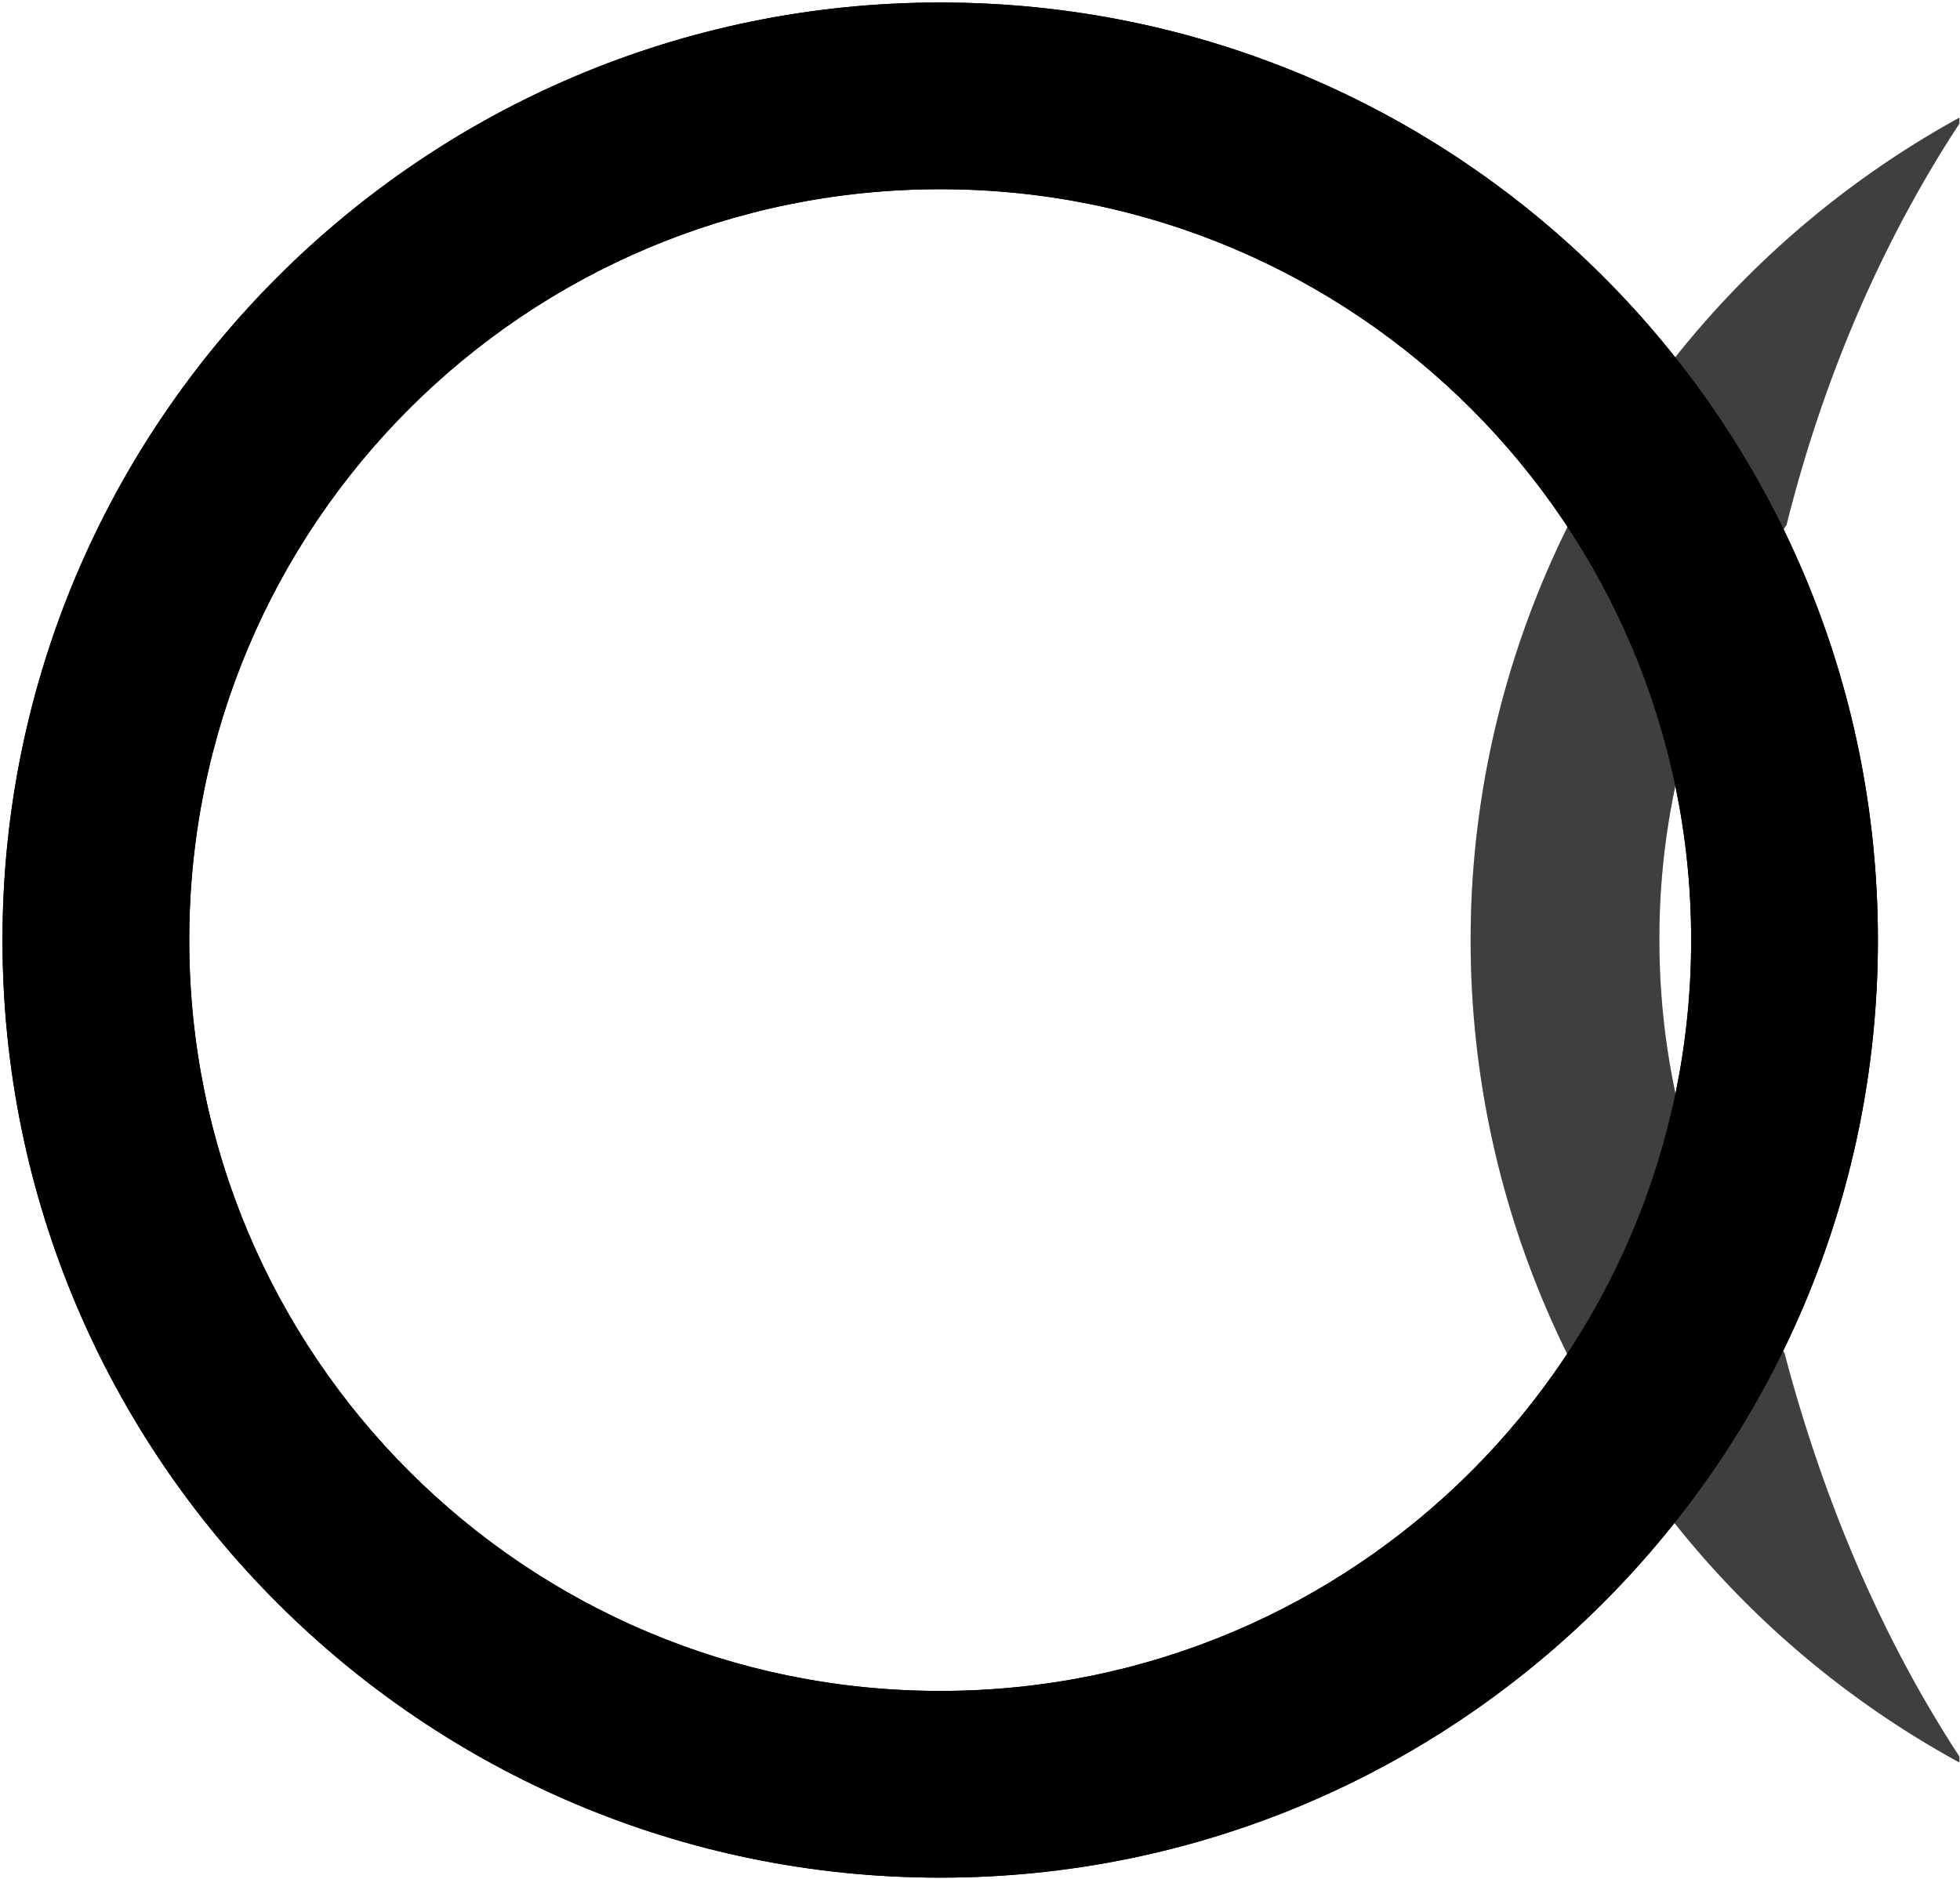
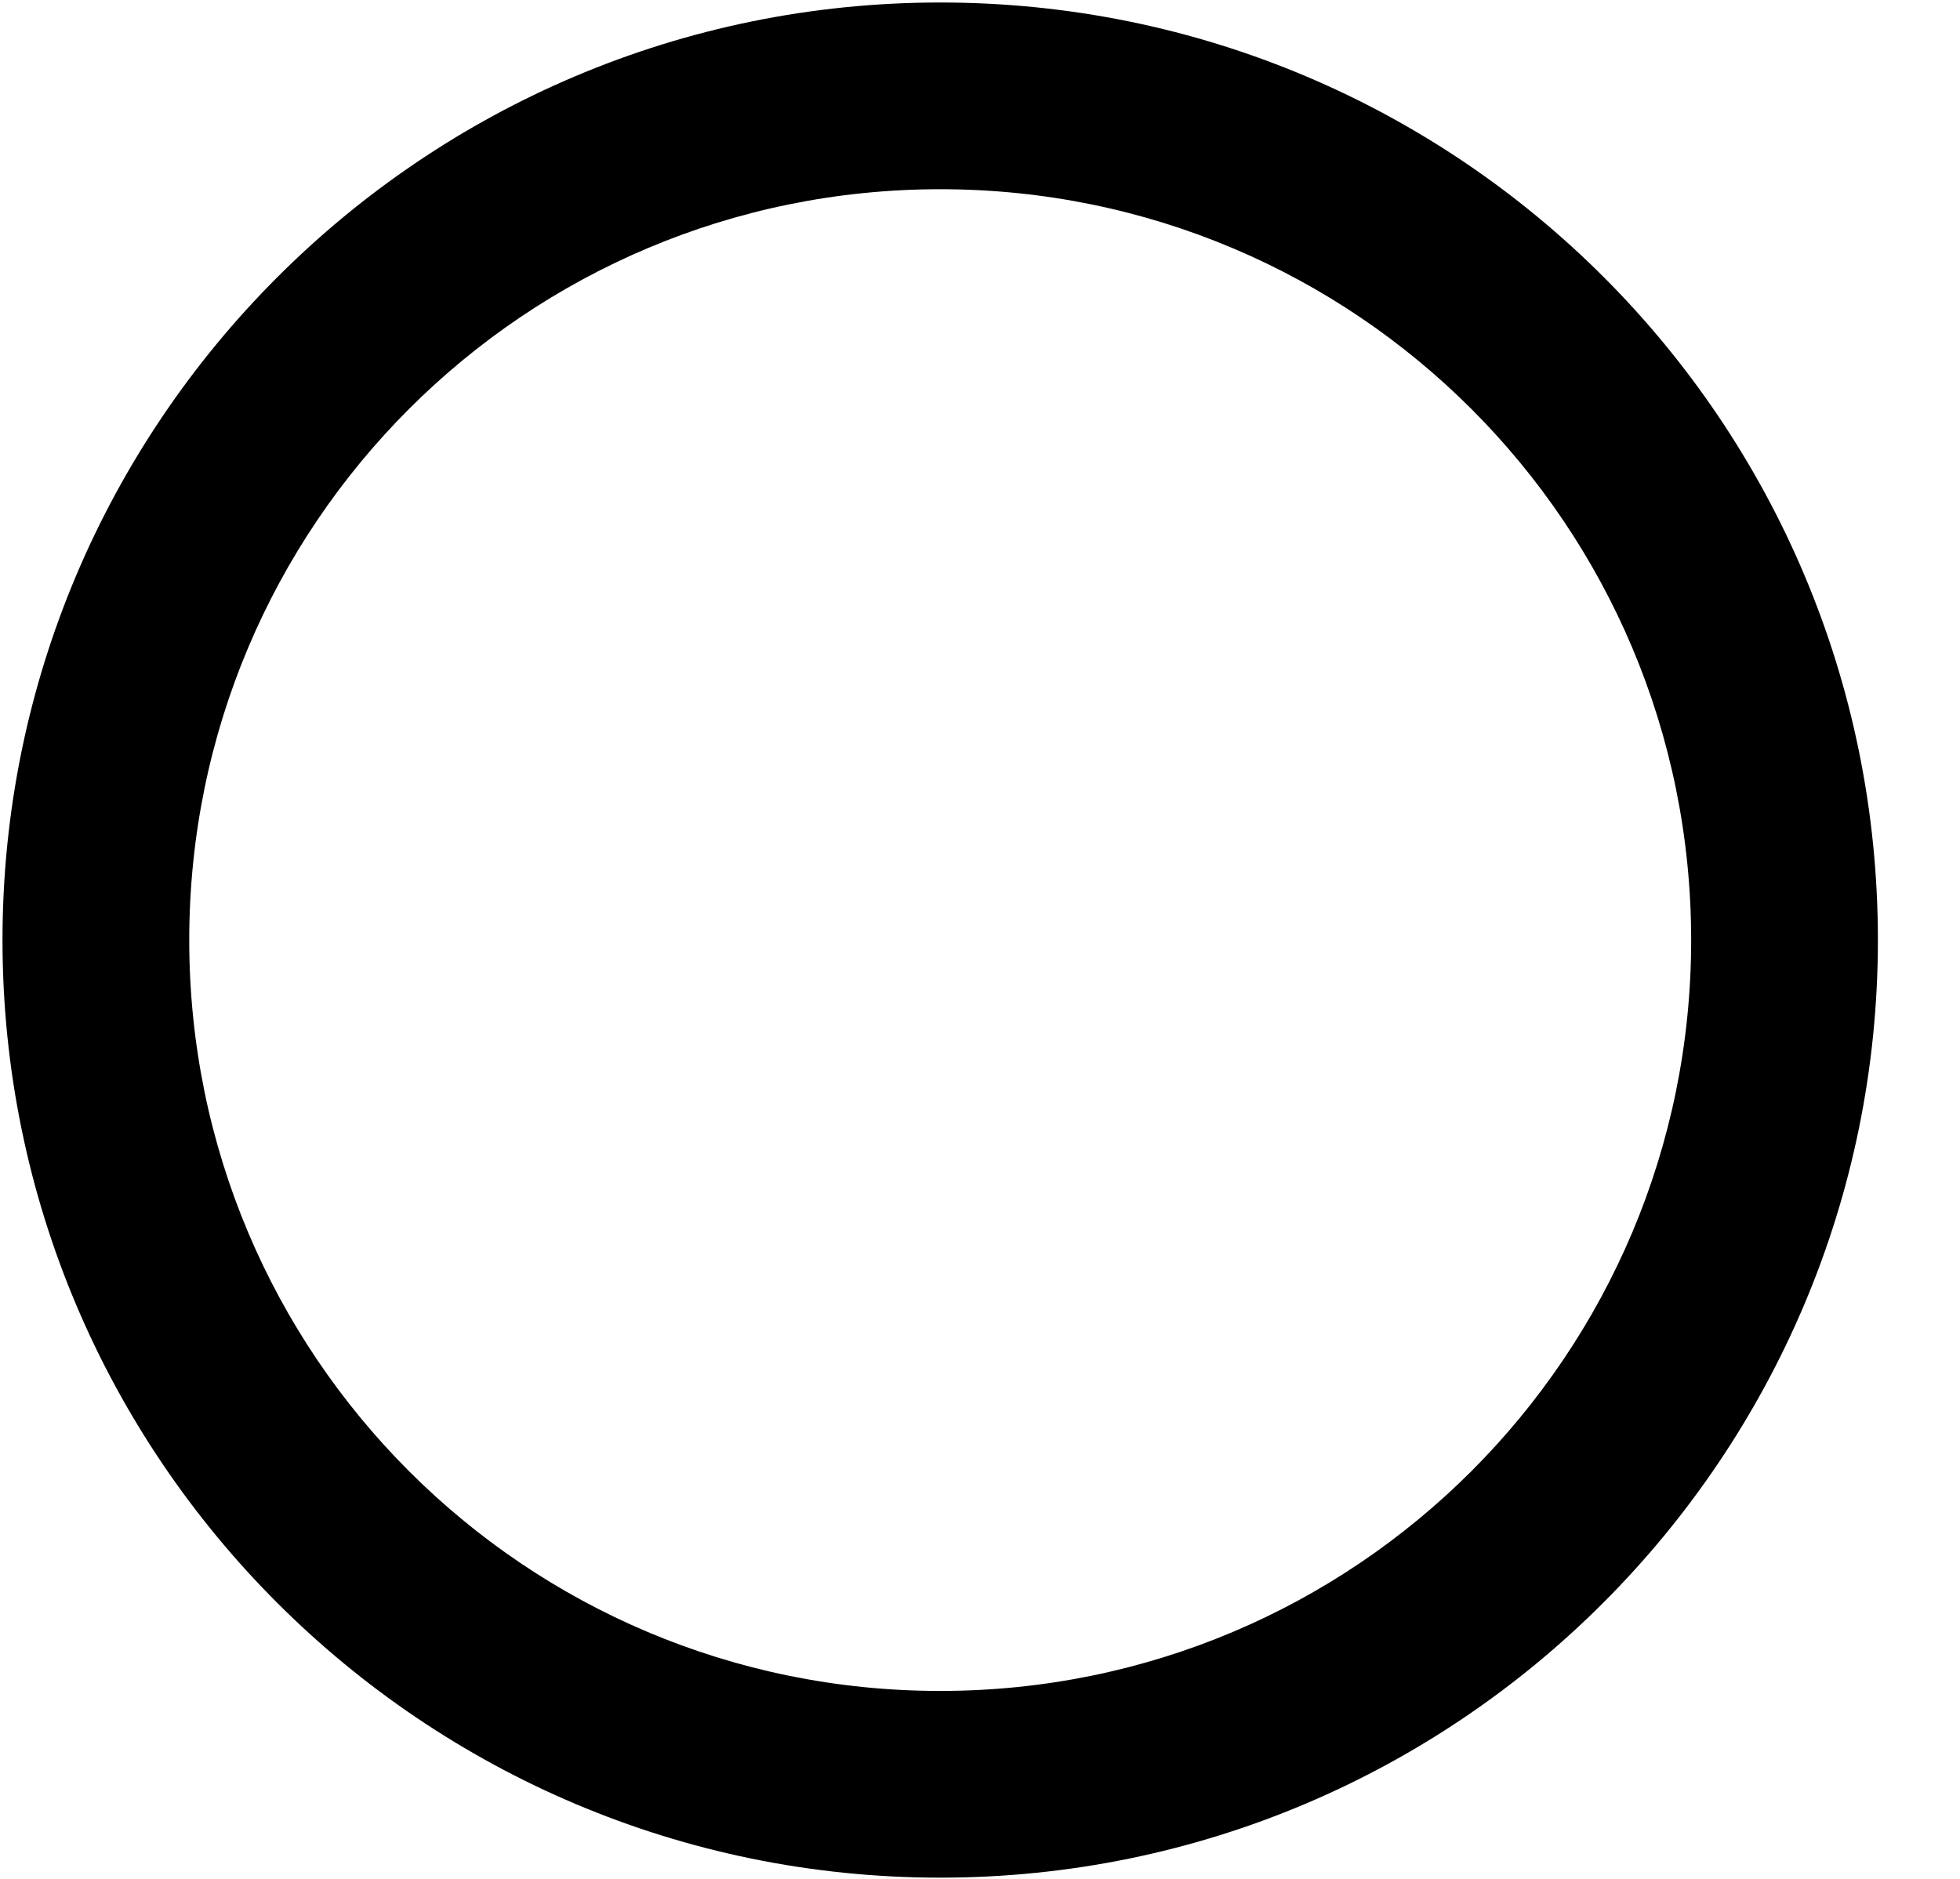
<svg xmlns="http://www.w3.org/2000/svg" version="1.1" width="1305" height="1251" viewBox="0 0 1305 1251" xml:space="preserve">
  <desc>Created with Fabric.js 3.6.3</desc>
  <defs>
</defs>
  <g transform="matrix(1 0 0 1 626 626)">
    <g>
      <g transform="matrix(1 0 0 1 0 0)" id="path4495">
        <path style="stroke:none;stroke-width:1;stroke-dasharray:none;stroke-linecap:butt;stroke-dashoffset:0;stroke-linejoin:miter;stroke-miterlimit:4;fill:rgb(0,0,0);fill-rule:nonzero;opacity:1" transform=" translate(-1000, -1000)" d="M 1000 375.661 c -345.238 0 -624.338 280.423 -624.338 624.338 h 0 c 0 345.238 280.423 624.339 624.338 624.339 h 0 c 345.238 0 624.339 -280.423 624.339 -624.339 h 0 c 0 -345.238 -279.1 -624.338 -624.339 -624.338 Z M 1000 500 c 276.455 0 500 223.545 500 500 s -223.545 500 -500 500 s -500 -223.545 -500 -500 S 723.545 500 1000 500 Z" stroke-linecap="round" />
      </g>
      <g transform="matrix(1 0 0 1 515.87 0)" id="path4495-2">
-         <path style="stroke:none;stroke-width:1;stroke-dasharray:none;stroke-linecap:butt;stroke-dashoffset:0;stroke-linejoin:miter;stroke-miterlimit:4;fill:rgb(0,0,0);fill-opacity:0.5;fill-rule:nonzero;opacity:1" transform=" translate(-1515.87, -1000)" d="M 1678.571 452.381 C 1478.836 562.169 1353.175 772.487 1353.175 1000 s 124.338 437.831 325.397 547.619 v -3.968 c -50.265 -76.72 -89.947 -167.989 -116.402 -268.519 c -54.233 -82.011 -83.333 -177.249 -83.333 -275.132 a 490.044 490.044 0 0 1 84.656 -276.455 c 25.132 -100.529 64.815 -190.476 115.079 -267.196 v -3.968 Z" stroke-linecap="round" />
-       </g>
+         </g>
    </g>
  </g>
  <g transform="matrix(1 0 0 1 626 626)">
    <g>
      <g transform="matrix(1 0 0 1 0 0)" id="path4495">
-         <path style="stroke:none;stroke-width:1;stroke-dasharray:none;stroke-linecap:butt;stroke-dashoffset:0;stroke-linejoin:miter;stroke-miterlimit:4;fill:rgb(0,0,0);fill-rule:nonzero;opacity:1" transform=" translate(-1000, -1000)" d="M 1000 375.661 c -345.238 0 -624.338 280.423 -624.338 624.338 h 0 c 0 345.238 280.423 624.339 624.338 624.339 h 0 c 345.238 0 624.339 -280.423 624.339 -624.339 h 0 c 0 -345.238 -279.1 -624.338 -624.339 -624.338 Z M 1000 500 c 276.455 0 500 223.545 500 500 s -223.545 500 -500 500 s -500 -223.545 -500 -500 S 723.545 500 1000 500 Z" stroke-linecap="round" />
-       </g>
+         </g>
      <g transform="matrix(1 0 0 1 515.87 0)" id="path4495-2">
-         <path style="stroke:none;stroke-width:1;stroke-dasharray:none;stroke-linecap:butt;stroke-dashoffset:0;stroke-linejoin:miter;stroke-miterlimit:4;fill:rgb(0,0,0);fill-opacity:0.5;fill-rule:nonzero;opacity:1" transform=" translate(-1515.87, -1000)" d="M 1678.571 452.381 C 1478.836 562.169 1353.175 772.487 1353.175 1000 s 124.338 437.831 325.397 547.619 v -3.968 c -50.265 -76.72 -89.947 -167.989 -116.402 -268.519 c -54.233 -82.011 -83.333 -177.249 -83.333 -275.132 a 490.044 490.044 0 0 1 84.656 -276.455 c 25.132 -100.529 64.815 -190.476 115.079 -267.196 v -3.968 Z" stroke-linecap="round" />
-       </g>
+         </g>
    </g>
  </g>
</svg>